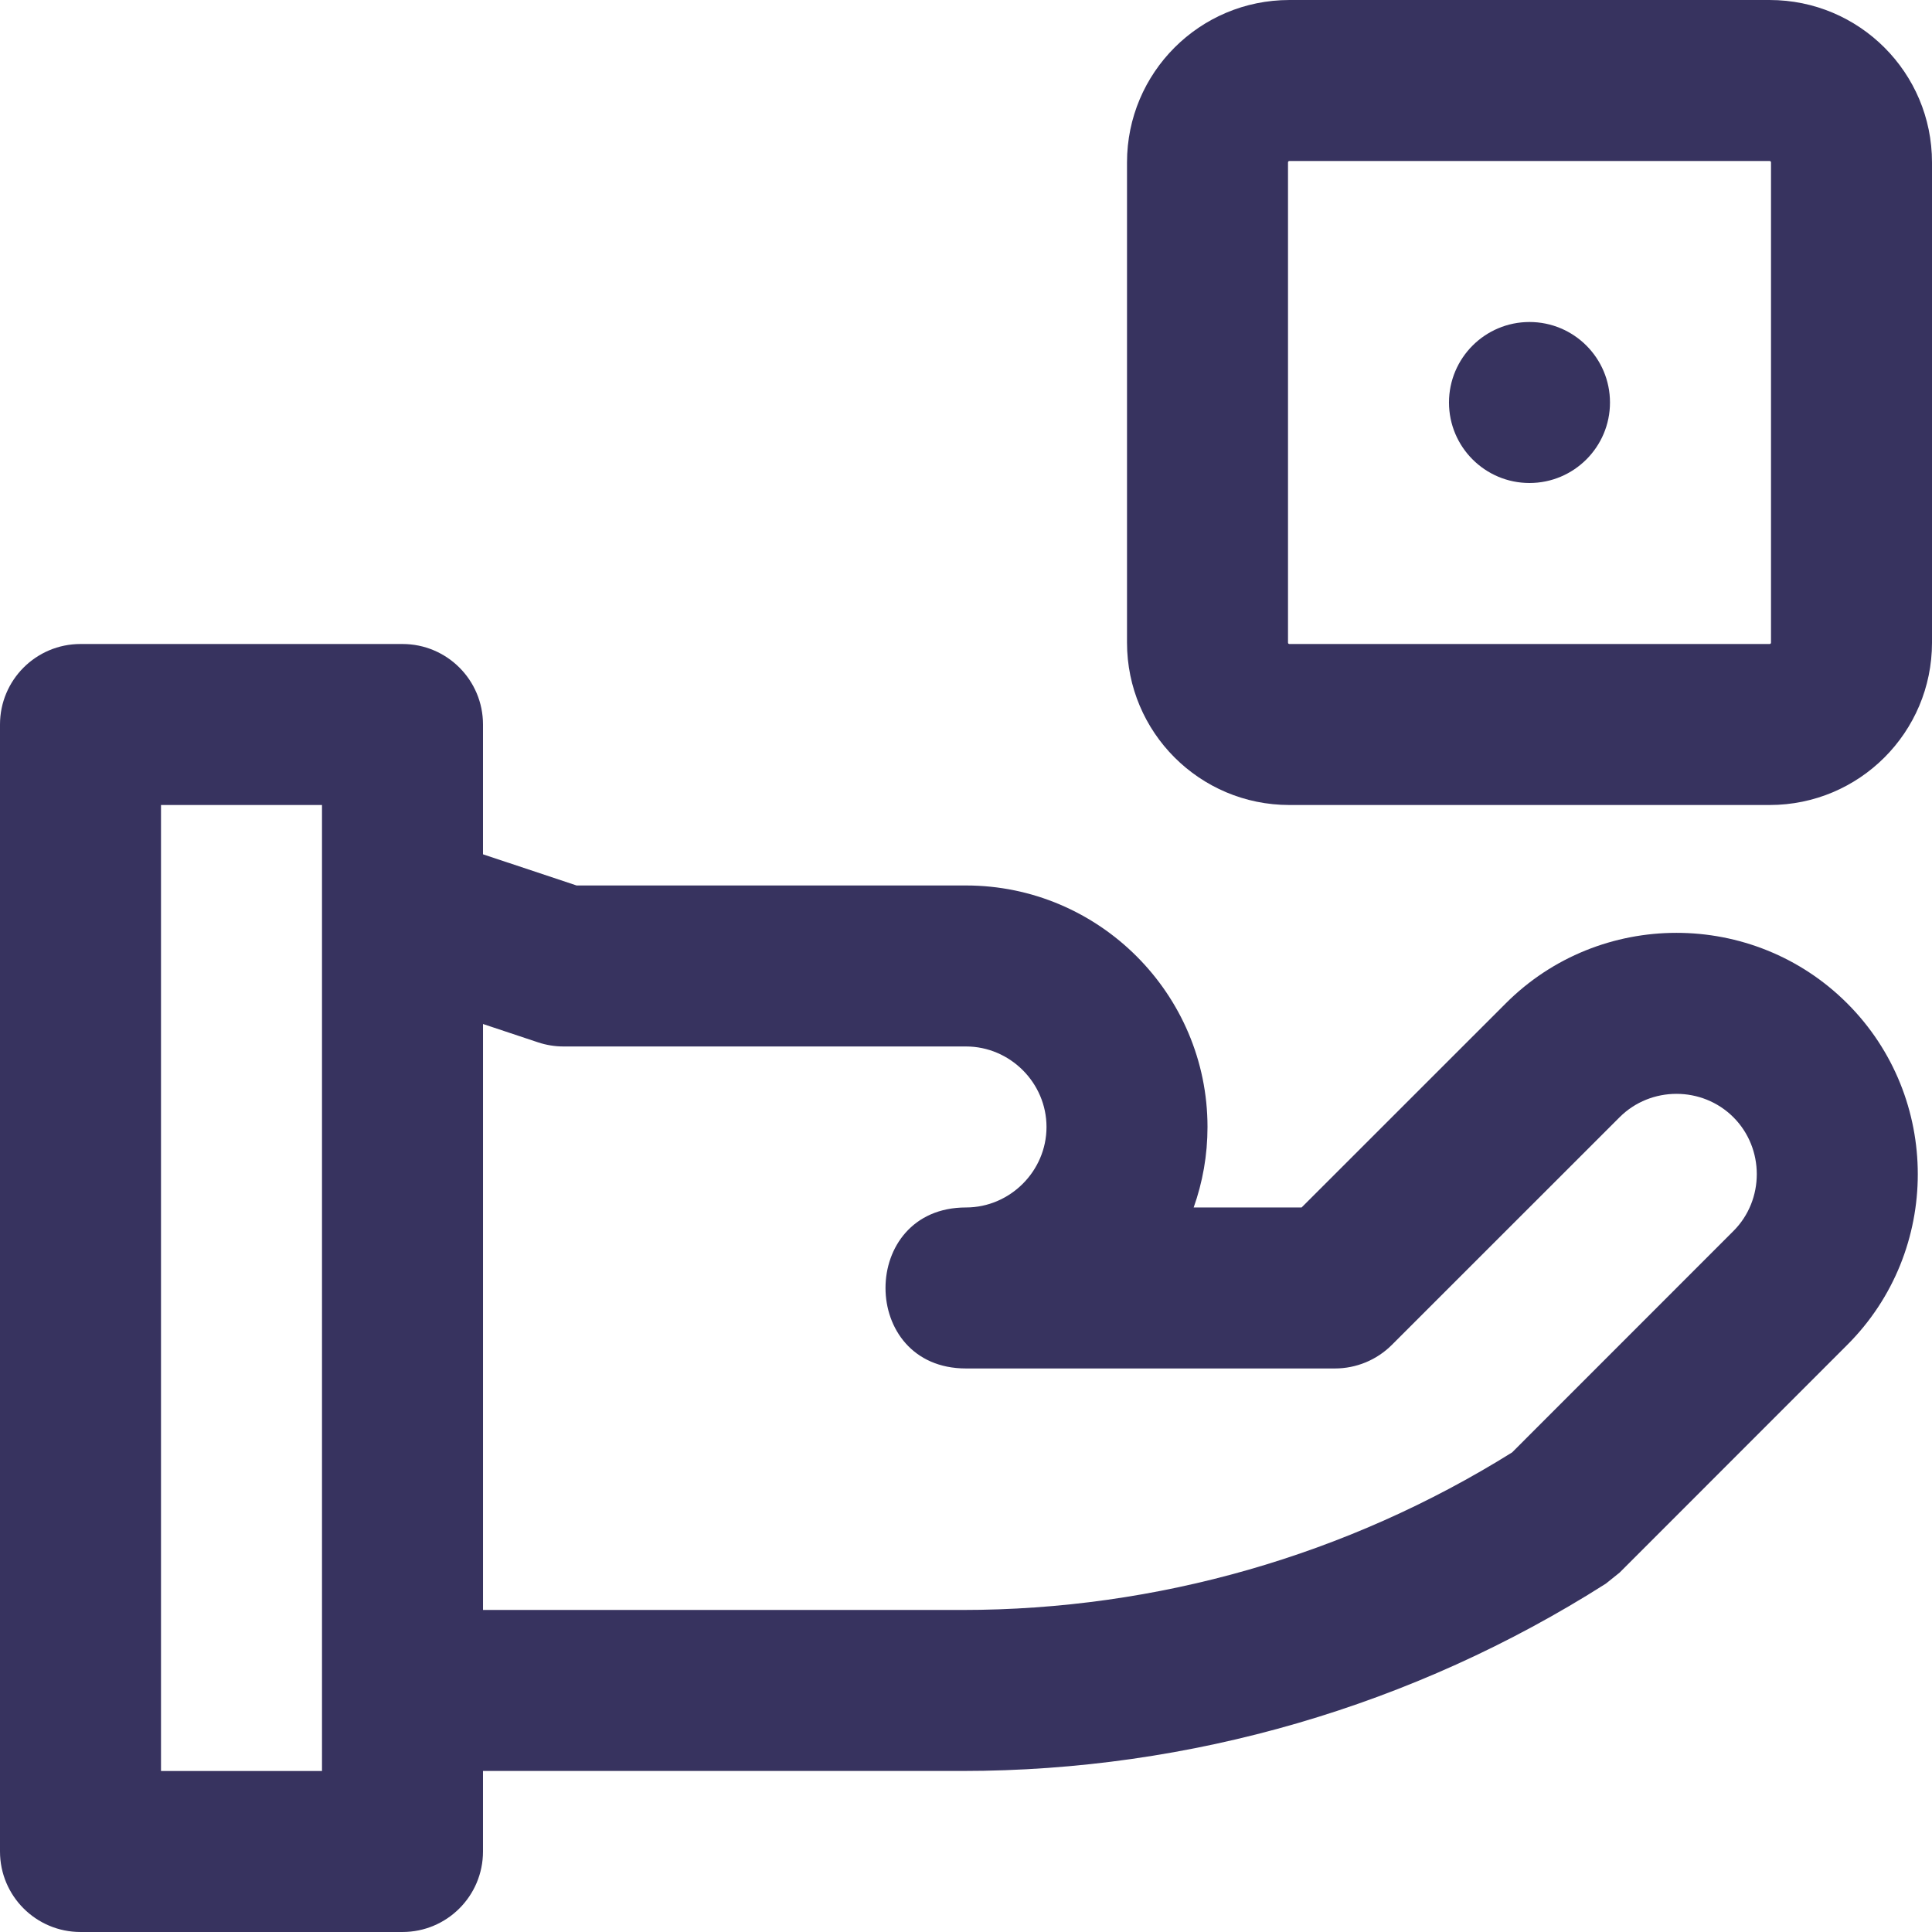
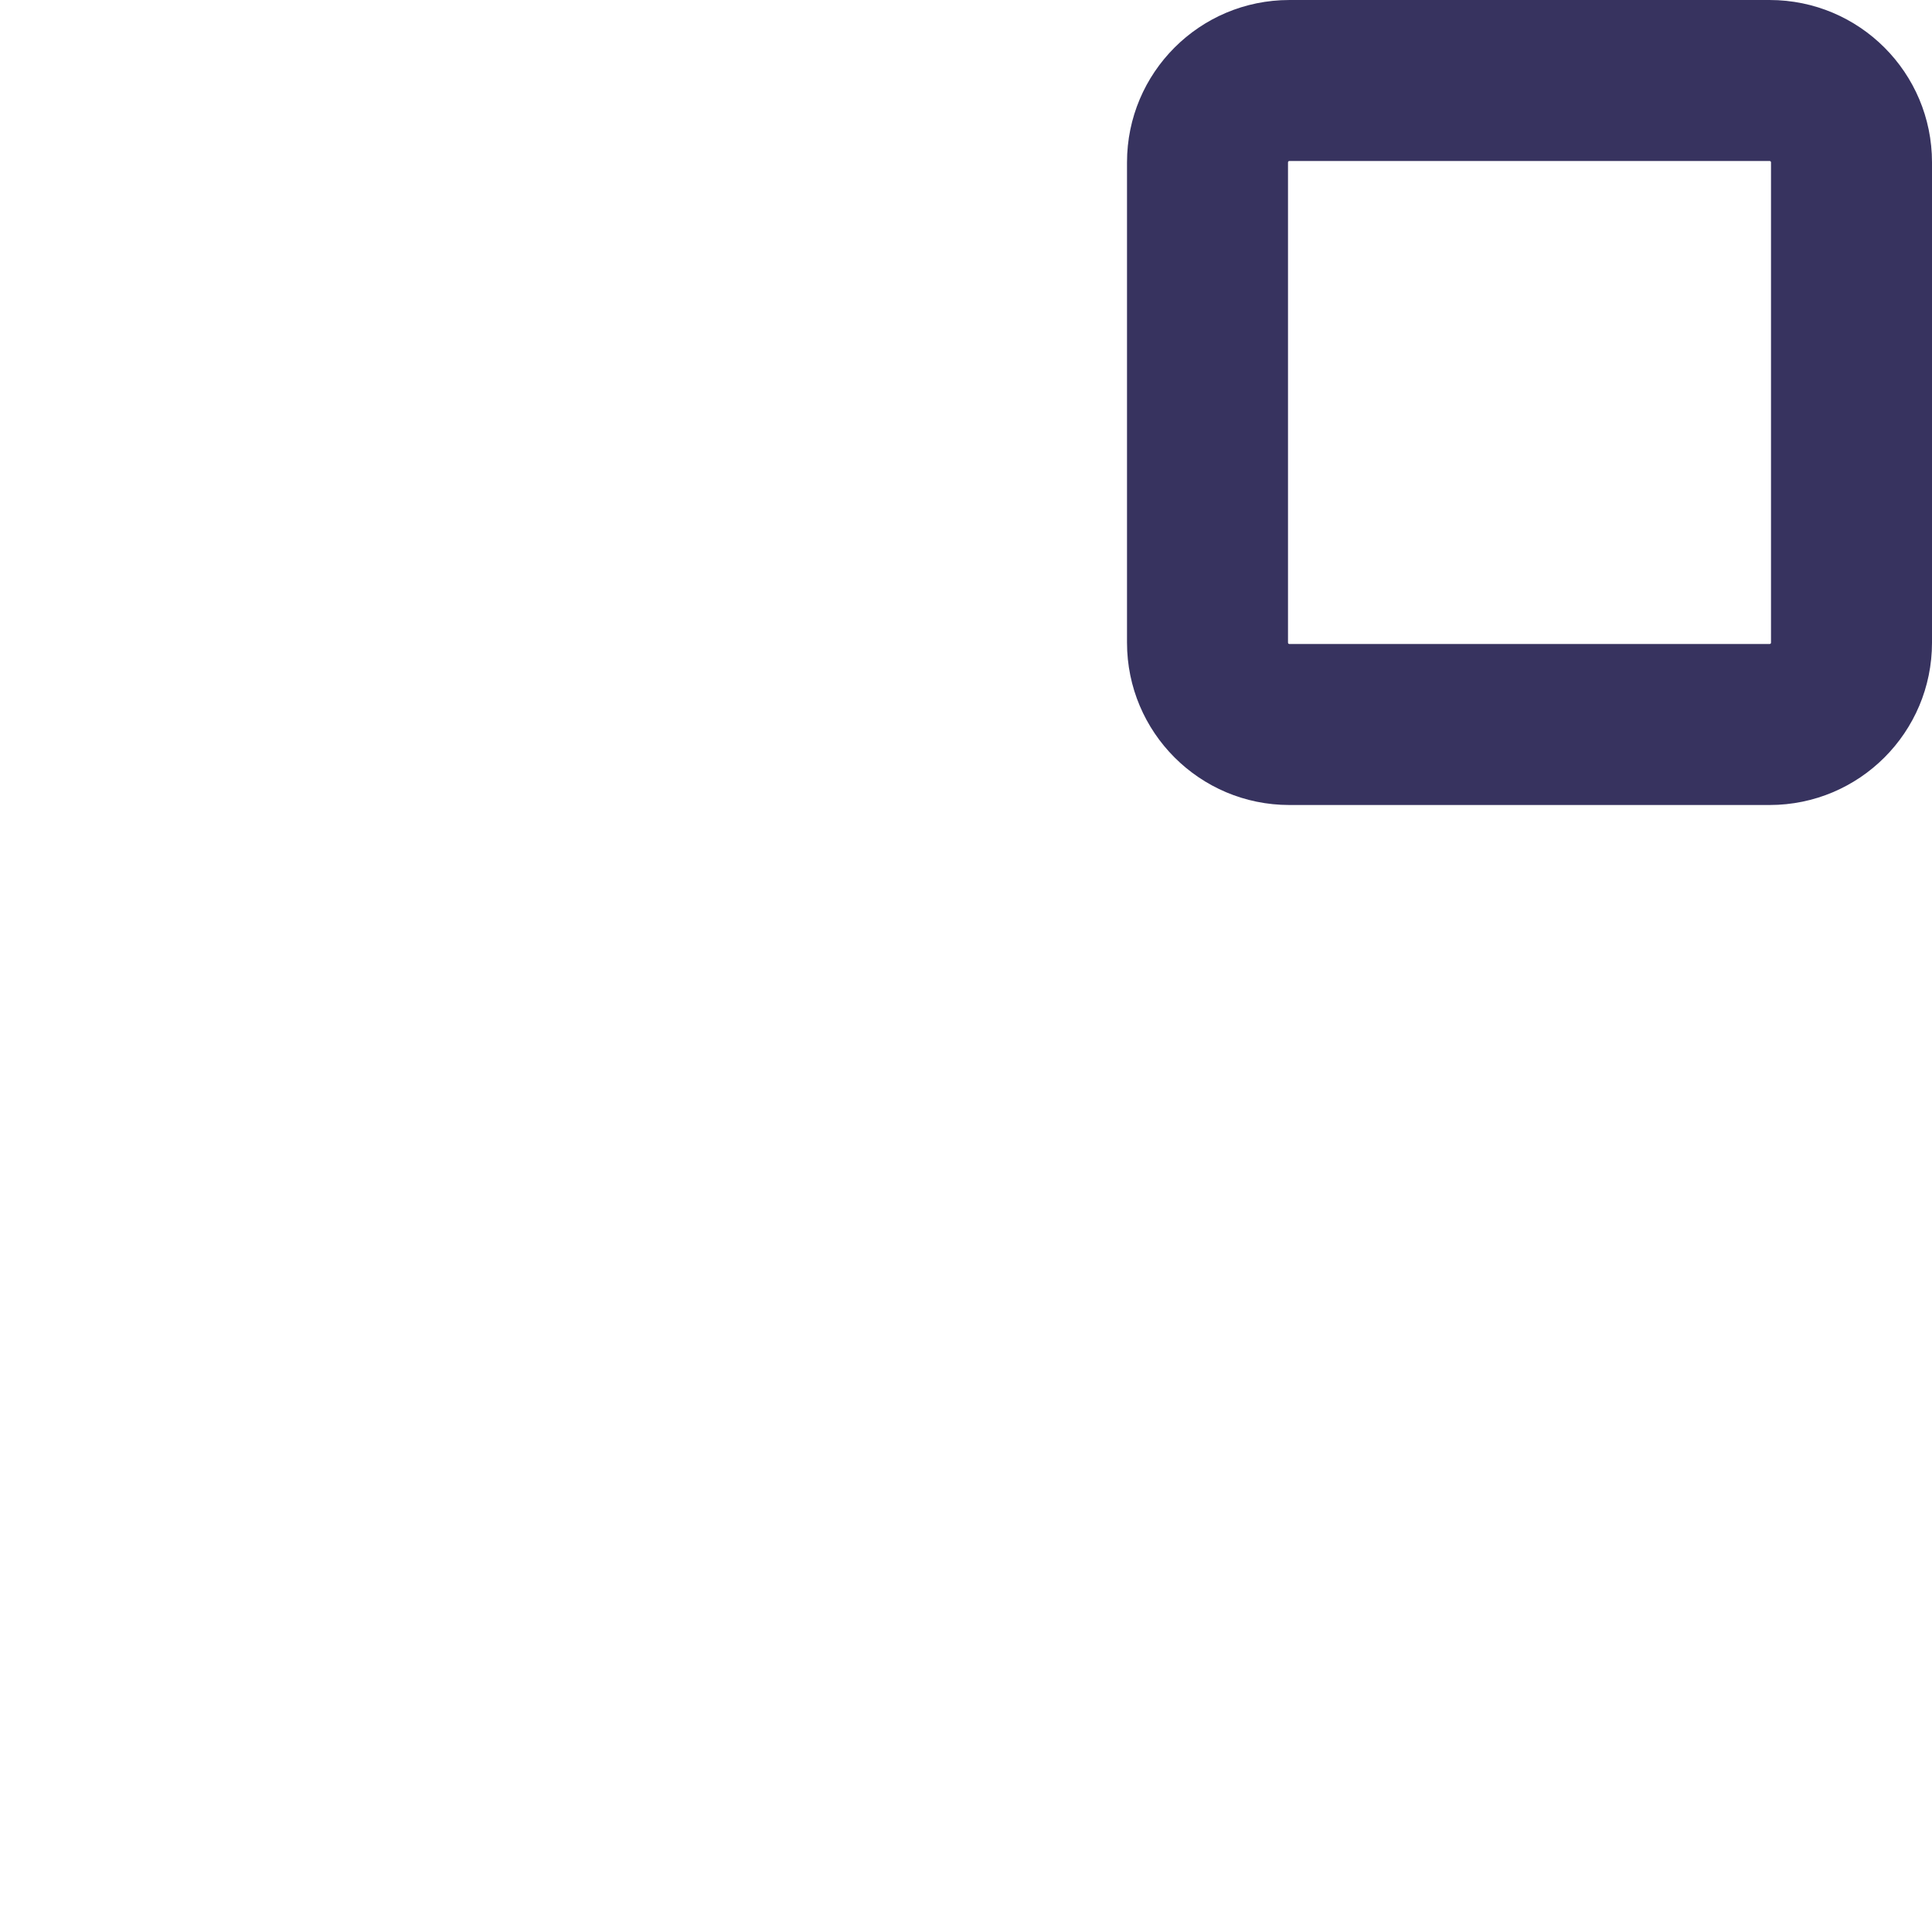
<svg xmlns="http://www.w3.org/2000/svg" version="1.1" id="Layer_1" x="0px" y="0px" viewBox="0 0 512.004 512.004" style="enable-background:new 0 0 512.004 512.004;" xml:space="preserve">
  <g>
    <g>
      <g>
-         <path fill="#37335F" d="M468.975,0.002H341.7c-23.771,0-43.029,19.258-43.029,43.029v127.275c0,23.771,19.258,43.029,43.029,43.029h127.275c23.771,0,43.029-19.258,43.029-43.029V43.031C512.004,19.26,492.746,0.002,468.975,0.002z M469.338,170.306c0,0.207-0.155,0.363-0.363,0.363H341.7c-0.207,0-0.363-0.155-0.363-0.363V43.031c0-0.207,0.155-0.363,0.363-0.363h127.275c0.207,0,0.363,0.155,0.363,0.363V170.306z" />
-         <path fill="#37335F" d="M405.333,85.335c-11.776,0-21.333,9.557-21.333,21.333s9.557,21.333,21.333,21.333s21.333-9.557,21.333-21.333S417.109,85.335,405.333,85.335z" />
-         <path fill="#37335F" d="M399.032,265.921l-54.092,54.073h-28.602c2.373-6.678,3.666-13.859,3.666-21.333c0-35.249-28.751-64-64-64H152.796L128,226.403v-34.401c0-11.782-9.551-21.333-21.333-21.333H21.333C9.551,170.669,0,180.22,0,192.002v298.667c0,11.782,9.551,21.333,21.333,21.333h85.333c11.782,0,21.333-9.551,21.333-21.333v-21.342h127.066c60.397,0,119.538-17.22,170.512-49.648l3.637-2.917l60.331-60.352c24.927-24.895,24.927-65.568-0.003-90.498C464.612,240.981,423.94,240.981,399.032,265.921z M85.333,469.336H42.667v-256h42.667V469.336z M459.382,326.232l-58.654,58.674c-43.686,27.281-94.146,41.754-145.663,41.754H128.004V271.375l14.593,4.86c2.173,0.724,4.449,1.093,6.74,1.093h106.667c11.685,0,21.333,9.649,21.333,21.333c0,11.685-9.649,21.333-21.333,21.333c-28.444,0-28.444,42.667,0,42.667h97.771c5.657,0,11.082-2.247,15.082-6.246l60.352-60.331c8.257-8.267,21.899-8.267,30.163-0.003S467.637,317.988,459.382,326.232z" />
+         <path fill="#37335F" d="M468.975,0.002H341.7c-23.771,0-43.029,19.258-43.029,43.029v127.275c0,23.771,19.258,43.029,43.029,43.029h127.275c23.771,0,43.029-19.258,43.029-43.029V43.031C512.004,19.26,492.746,0.002,468.975,0.002z M469.338,170.306c0,0.207-0.155,0.363-0.363,0.363H341.7c-0.207,0-0.363-0.155-0.363-0.363V43.031c0-0.207,0.155-0.363,0.363-0.363h127.275c0.207,0,0.363,0.155,0.363,0.363z" />
      </g>
    </g>
  </g>
</svg>